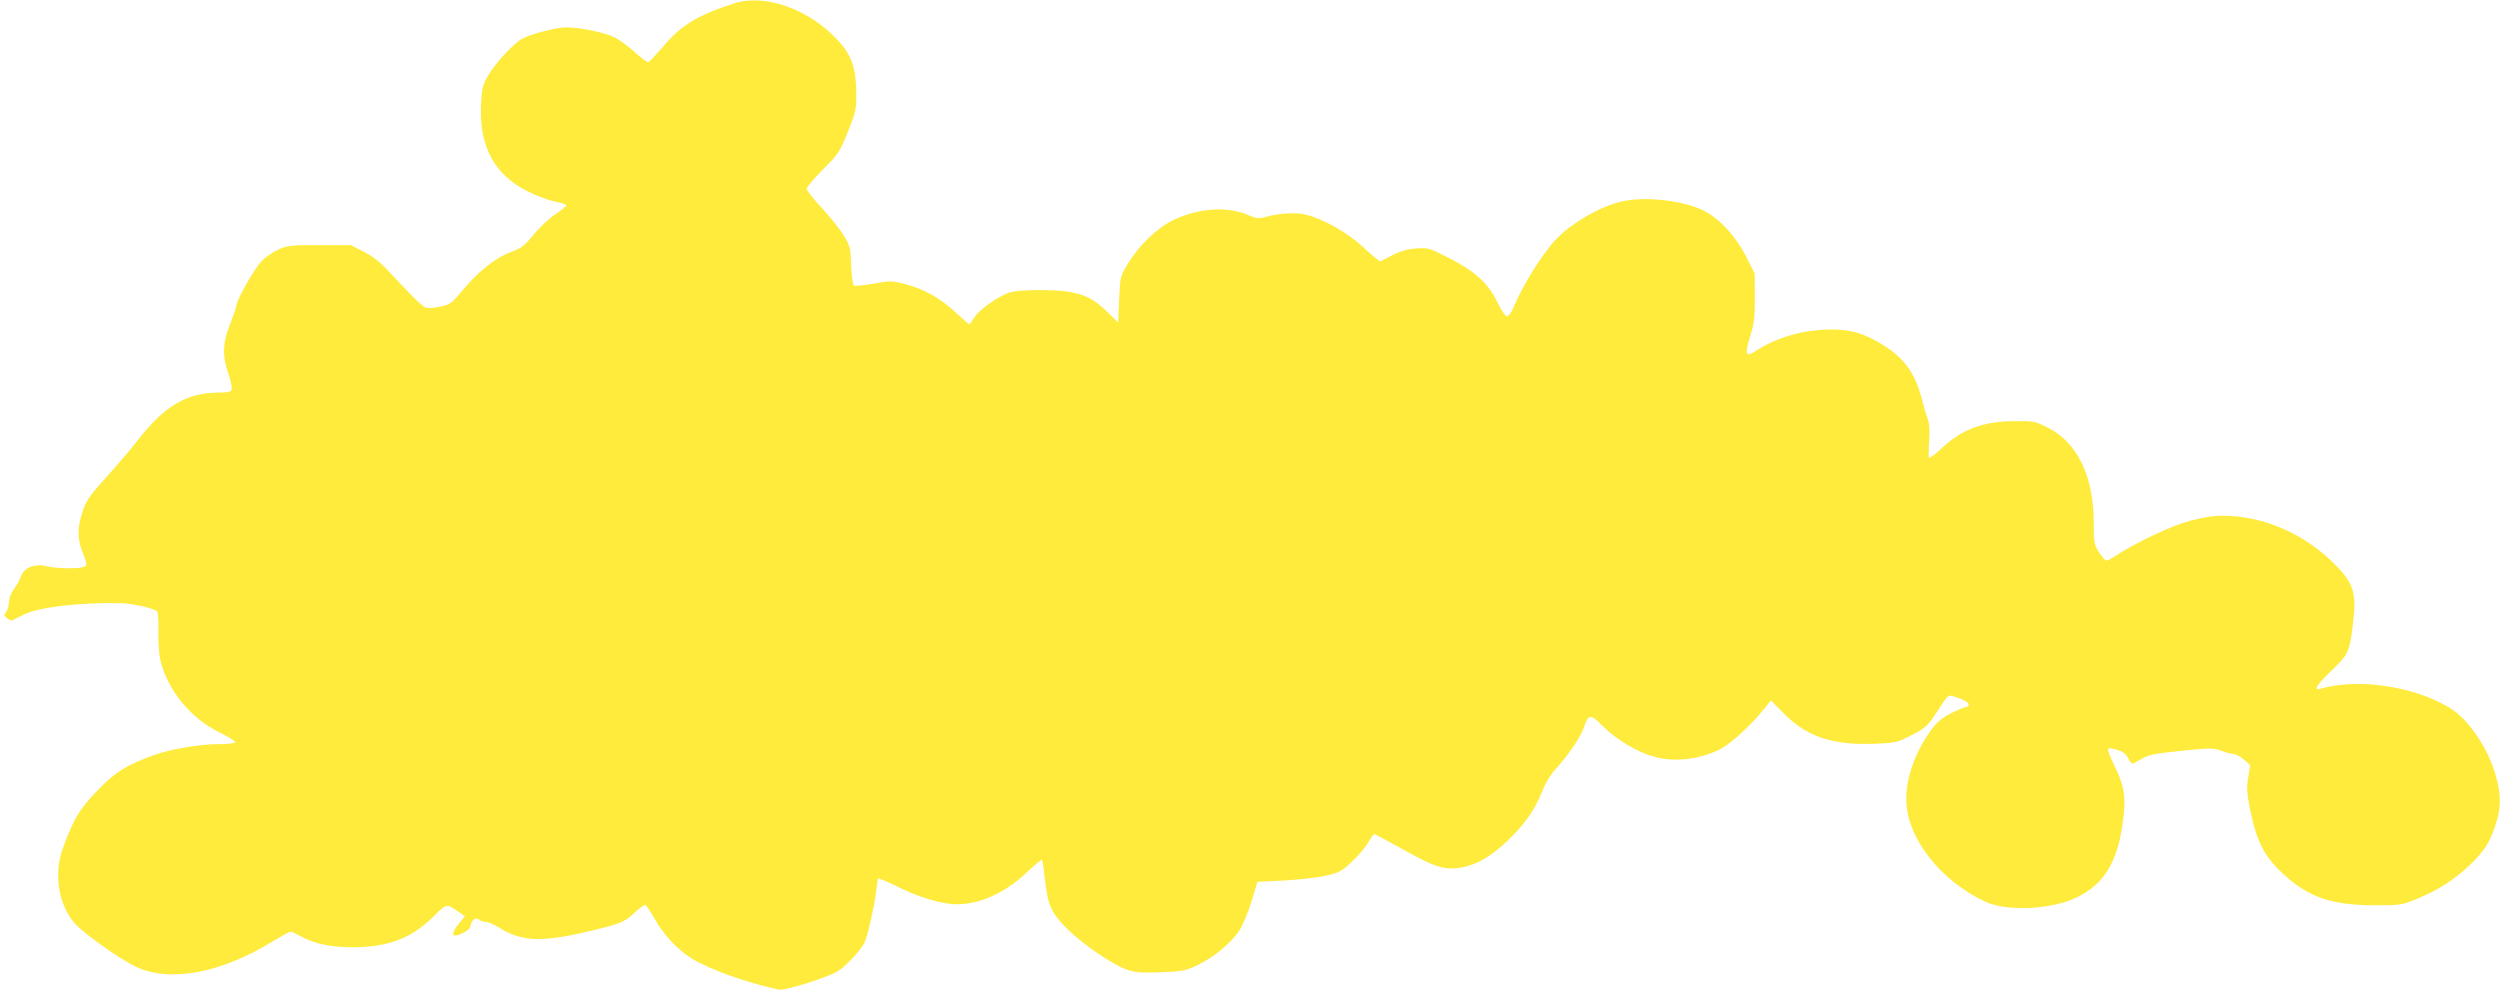
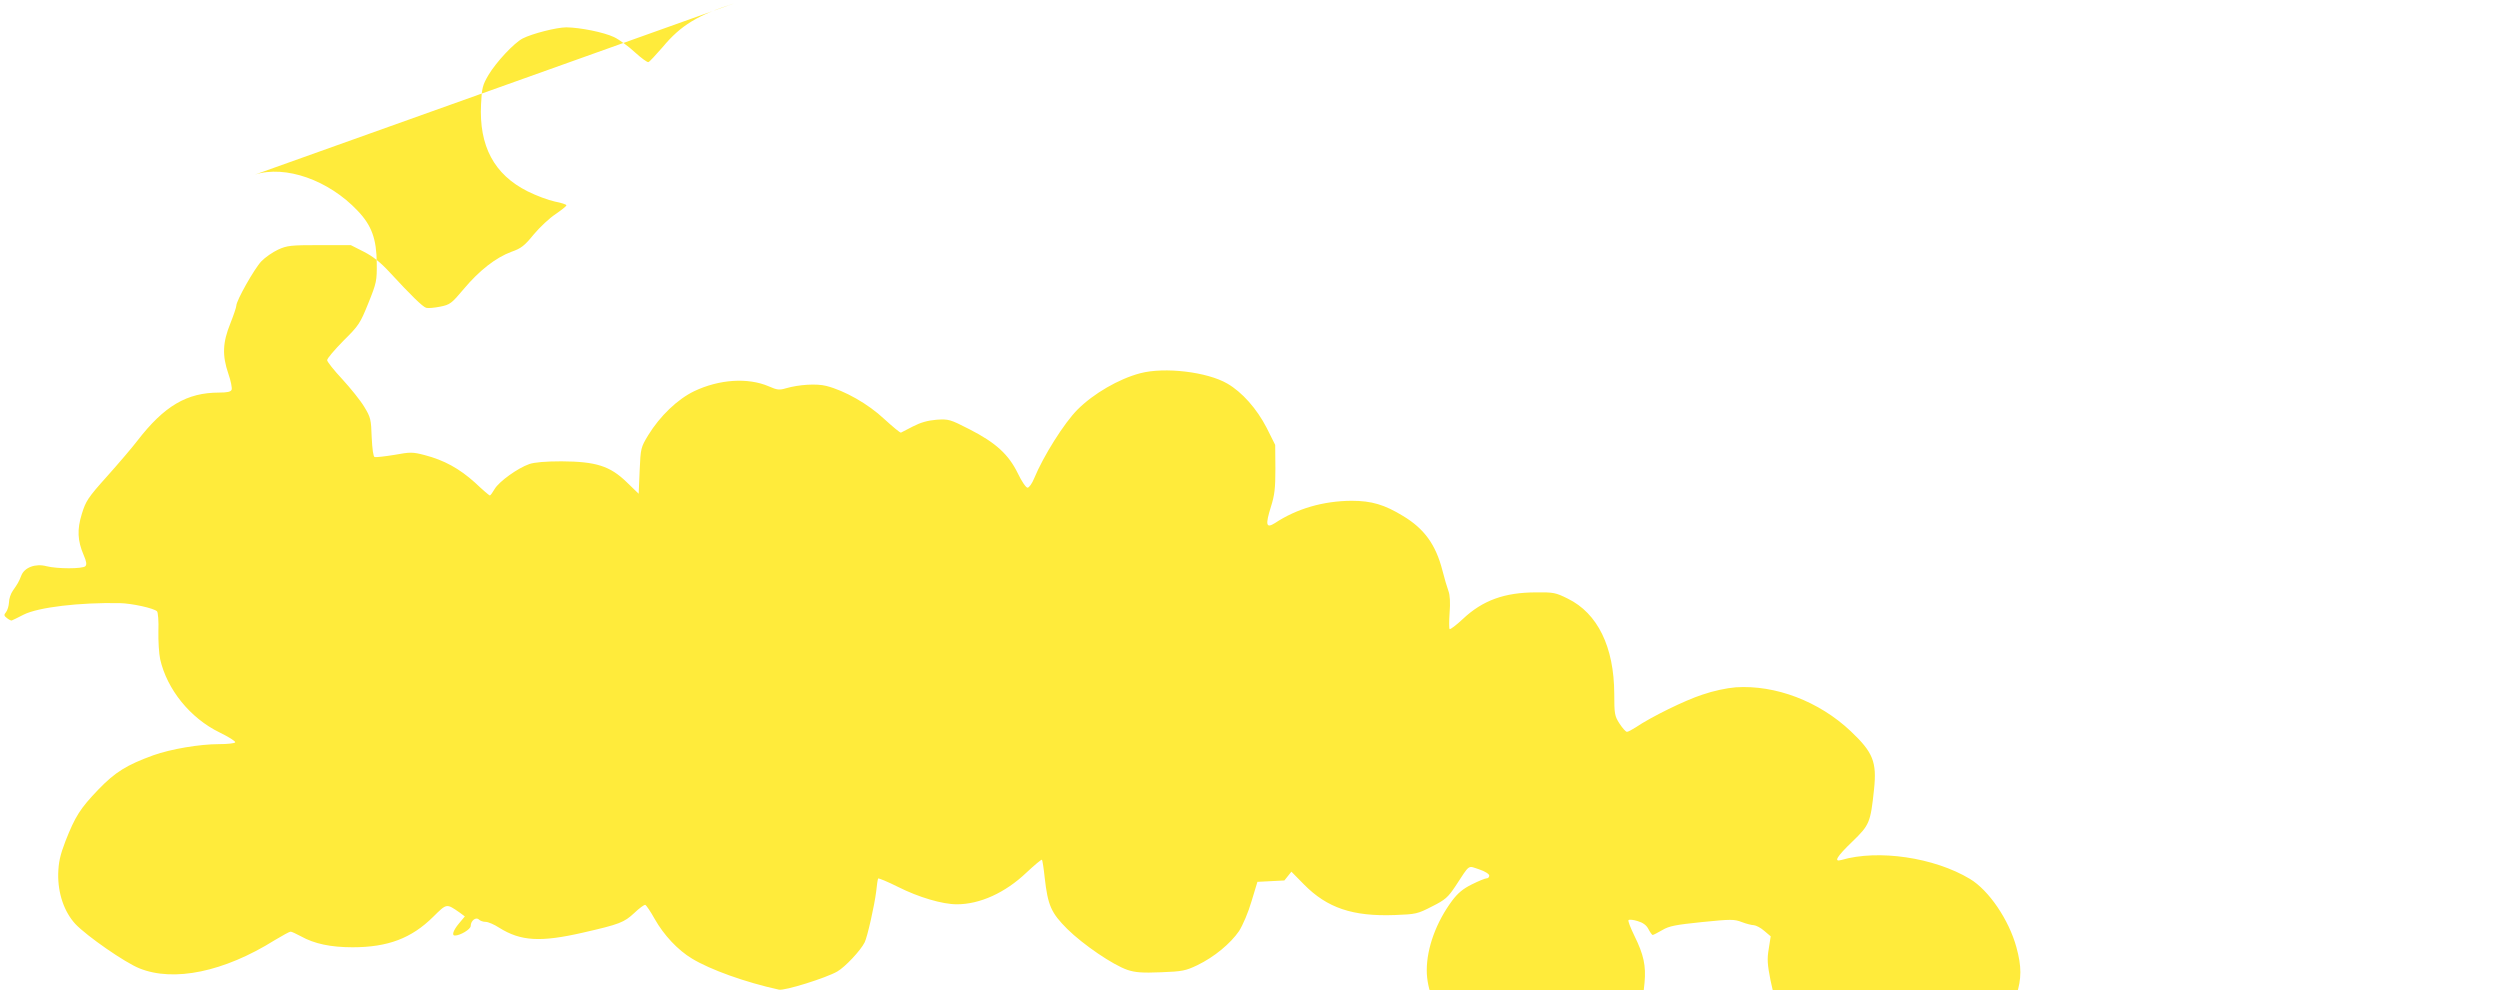
<svg xmlns="http://www.w3.org/2000/svg" version="1.0" width="1280pt" height="507pt" viewBox="0 0 1280 507" preserveAspectRatio="xMidYMid meet">
  <g transform="translate(0,507) scale(0.1,-0.1)" fill="#ffeb3b" stroke="none">
-     <path d="M3760 5053 c-187 -60 -274 -112 -367 -224 -35 -40 -67 -75 -73 -77 -6 -2 -37 21 -69 50 -32 30 -80 65 -107 78 -53 25 -173 49 -244 50 -50 0 -175 -32 -224 -57 -44 -23 -135 -120 -175 -187 -30 -51 -34 -66 -38 -149 -11 -215 67 -361 239 -447 44 -22 106 -45 139 -52 32 -6 59 -15 59 -19 0 -5 -25 -24 -55 -45 -31 -20 -81 -67 -112 -104 -47 -58 -65 -72 -114 -89 -81 -30 -165 -96 -244 -190 -63 -75 -71 -81 -121 -91 -30 -6 -62 -9 -72 -6 -19 6 -78 64 -187 182 -47 51 -85 81 -132 105 l-67 34 -160 0 c-147 0 -166 -2 -212 -23 -28 -13 -67 -40 -86 -60 -36 -38 -128 -201 -128 -227 0 -8 -14 -49 -31 -92 -39 -97 -42 -162 -10 -256 13 -37 20 -74 17 -82 -4 -11 -22 -15 -64 -15 -165 0 -281 -68 -419 -247 -26 -34 -96 -116 -155 -182 -98 -109 -109 -127 -129 -192 -25 -81 -22 -137 9 -210 15 -34 17 -50 9 -58 -14 -14 -144 -14 -199 0 -56 15 -113 -6 -129 -48 -13 -33 -18 -41 -43 -77 -11 -15 -20 -42 -20 -61 -1 -18 -8 -40 -15 -49 -12 -14 -11 -19 5 -31 10 -8 21 -13 24 -12 3 1 30 14 61 30 75 38 287 63 492 59 61 -1 175 -26 191 -42 5 -5 9 -51 7 -102 -1 -51 3 -115 9 -143 35 -155 154 -302 304 -375 47 -23 84 -46 80 -51 -3 -5 -40 -9 -83 -9 -99 0 -246 -25 -336 -57 -137 -50 -195 -86 -281 -175 -94 -98 -119 -138 -169 -265 -28 -73 -35 -108 -37 -166 -2 -102 31 -196 88 -258 59 -62 253 -197 328 -227 176 -71 433 -18 692 144 40 24 76 44 82 44 5 0 29 -11 53 -24 68 -38 152 -56 264 -56 181 0 302 46 413 156 70 69 67 69 135 22 l27 -20 -30 -36 c-30 -36 -38 -62 -21 -62 27 0 81 32 81 49 0 27 27 48 42 33 7 -7 22 -12 35 -12 12 0 43 -13 69 -30 110 -69 211 -75 429 -25 188 43 210 52 262 100 26 25 52 44 57 42 5 -2 27 -34 48 -72 47 -83 118 -159 191 -203 94 -57 272 -121 445 -159 28 -7 242 60 299 93 40 23 119 107 140 149 14 28 50 188 59 260 3 33 8 63 10 67 2 3 48 -16 102 -43 105 -53 227 -89 301 -89 118 0 248 59 356 162 42 39 77 69 80 66 2 -2 9 -44 14 -93 16 -141 33 -179 115 -261 82 -81 235 -185 309 -210 39 -13 75 -16 171 -12 110 4 127 8 186 36 87 42 170 111 214 175 20 32 47 95 64 153 l30 99 138 7 c77 4 173 15 214 25 67 15 81 23 132 71 32 30 69 74 83 98 14 24 28 44 31 44 3 0 70 -36 149 -80 162 -91 215 -107 300 -91 76 14 144 53 227 130 87 81 149 167 182 255 16 41 42 86 65 112 65 70 128 161 147 211 29 81 33 82 105 11 69 -68 176 -131 263 -154 105 -28 237 -11 340 44 52 28 155 123 217 201 l36 45 64 -65 c119 -121 250 -165 466 -157 108 4 116 6 190 44 68 34 82 47 120 104 76 116 62 105 121 86 30 -10 52 -24 52 -32 0 -8 -6 -14 -13 -14 -8 0 -42 -14 -76 -31 -45 -22 -72 -45 -100 -82 -82 -110 -131 -243 -131 -358 0 -196 173 -419 408 -527 111 -50 338 -39 467 24 149 73 218 199 240 439 8 87 -4 144 -52 241 -20 41 -34 77 -30 80 4 4 25 2 47 -5 27 -8 45 -21 55 -41 9 -17 18 -30 22 -30 3 0 25 11 49 25 35 21 68 27 203 41 149 15 165 15 204 0 23 -9 52 -16 62 -16 11 -1 35 -13 53 -29 l33 -28 -10 -64 c-9 -52 -7 -80 9 -161 36 -176 75 -249 186 -347 121 -107 241 -146 449 -146 136 0 142 1 220 33 110 46 187 95 266 169 78 73 107 120 138 215 27 84 27 147 0 245 -38 140 -141 292 -238 350 -183 110 -469 152 -658 97 -41 -12 -25 16 56 94 88 85 93 97 111 267 15 141 -5 190 -119 298 -163 154 -386 238 -589 225 -48 -4 -114 -18 -172 -38 -89 -29 -262 -114 -340 -167 -19 -12 -39 -23 -45 -23 -6 0 -23 19 -38 42 -25 39 -27 49 -27 153 -1 240 -85 412 -238 487 -62 31 -74 33 -162 32 -162 0 -274 -41 -375 -136 -34 -32 -65 -55 -68 -52 -3 4 -3 41 0 84 4 50 2 90 -6 111 -7 19 -21 66 -31 106 -34 132 -93 213 -201 278 -95 58 -161 78 -264 78 -145 -1 -280 -40 -392 -114 -46 -29 -50 -10 -21 83 19 60 23 94 23 195 l-1 122 -44 88 c-50 97 -125 182 -201 226 -103 60 -321 86 -446 53 -110 -29 -239 -104 -321 -186 -68 -68 -175 -238 -222 -352 -11 -27 -26 -48 -34 -48 -8 0 -30 32 -50 74 -47 96 -112 156 -247 225 -100 51 -106 53 -169 49 -46 -4 -81 -14 -120 -34 -30 -16 -58 -30 -62 -32 -4 -2 -42 30 -86 70 -82 77 -202 145 -296 169 -50 13 -141 7 -207 -12 -33 -10 -45 -9 -88 10 -107 46 -254 36 -382 -25 -85 -41 -175 -127 -235 -225 -38 -63 -39 -66 -44 -182 l-5 -118 -62 60 c-85 82 -156 105 -333 106 -82 0 -139 -5 -165 -14 -60 -21 -154 -89 -177 -127 -11 -19 -22 -34 -25 -34 -3 0 -37 29 -76 66 -80 72 -158 115 -258 141 -61 16 -73 16 -155 1 -49 -8 -94 -13 -101 -11 -7 3 -12 40 -15 102 -3 90 -5 101 -38 155 -19 32 -70 95 -112 141 -43 46 -78 90 -78 98 0 9 38 53 83 99 79 78 86 89 128 193 42 104 44 115 43 205 -1 123 -26 193 -98 268 -148 157 -370 235 -526 185z" />
+     <path d="M3760 5053 c-187 -60 -274 -112 -367 -224 -35 -40 -67 -75 -73 -77 -6 -2 -37 21 -69 50 -32 30 -80 65 -107 78 -53 25 -173 49 -244 50 -50 0 -175 -32 -224 -57 -44 -23 -135 -120 -175 -187 -30 -51 -34 -66 -38 -149 -11 -215 67 -361 239 -447 44 -22 106 -45 139 -52 32 -6 59 -15 59 -19 0 -5 -25 -24 -55 -45 -31 -20 -81 -67 -112 -104 -47 -58 -65 -72 -114 -89 -81 -30 -165 -96 -244 -190 -63 -75 -71 -81 -121 -91 -30 -6 -62 -9 -72 -6 -19 6 -78 64 -187 182 -47 51 -85 81 -132 105 l-67 34 -160 0 c-147 0 -166 -2 -212 -23 -28 -13 -67 -40 -86 -60 -36 -38 -128 -201 -128 -227 0 -8 -14 -49 -31 -92 -39 -97 -42 -162 -10 -256 13 -37 20 -74 17 -82 -4 -11 -22 -15 -64 -15 -165 0 -281 -68 -419 -247 -26 -34 -96 -116 -155 -182 -98 -109 -109 -127 -129 -192 -25 -81 -22 -137 9 -210 15 -34 17 -50 9 -58 -14 -14 -144 -14 -199 0 -56 15 -113 -6 -129 -48 -13 -33 -18 -41 -43 -77 -11 -15 -20 -42 -20 -61 -1 -18 -8 -40 -15 -49 -12 -14 -11 -19 5 -31 10 -8 21 -13 24 -12 3 1 30 14 61 30 75 38 287 63 492 59 61 -1 175 -26 191 -42 5 -5 9 -51 7 -102 -1 -51 3 -115 9 -143 35 -155 154 -302 304 -375 47 -23 84 -46 80 -51 -3 -5 -40 -9 -83 -9 -99 0 -246 -25 -336 -57 -137 -50 -195 -86 -281 -175 -94 -98 -119 -138 -169 -265 -28 -73 -35 -108 -37 -166 -2 -102 31 -196 88 -258 59 -62 253 -197 328 -227 176 -71 433 -18 692 144 40 24 76 44 82 44 5 0 29 -11 53 -24 68 -38 152 -56 264 -56 181 0 302 46 413 156 70 69 67 69 135 22 l27 -20 -30 -36 c-30 -36 -38 -62 -21 -62 27 0 81 32 81 49 0 27 27 48 42 33 7 -7 22 -12 35 -12 12 0 43 -13 69 -30 110 -69 211 -75 429 -25 188 43 210 52 262 100 26 25 52 44 57 42 5 -2 27 -34 48 -72 47 -83 118 -159 191 -203 94 -57 272 -121 445 -159 28 -7 242 60 299 93 40 23 119 107 140 149 14 28 50 188 59 260 3 33 8 63 10 67 2 3 48 -16 102 -43 105 -53 227 -89 301 -89 118 0 248 59 356 162 42 39 77 69 80 66 2 -2 9 -44 14 -93 16 -141 33 -179 115 -261 82 -81 235 -185 309 -210 39 -13 75 -16 171 -12 110 4 127 8 186 36 87 42 170 111 214 175 20 32 47 95 64 153 l30 99 138 7 l36 45 64 -65 c119 -121 250 -165 466 -157 108 4 116 6 190 44 68 34 82 47 120 104 76 116 62 105 121 86 30 -10 52 -24 52 -32 0 -8 -6 -14 -13 -14 -8 0 -42 -14 -76 -31 -45 -22 -72 -45 -100 -82 -82 -110 -131 -243 -131 -358 0 -196 173 -419 408 -527 111 -50 338 -39 467 24 149 73 218 199 240 439 8 87 -4 144 -52 241 -20 41 -34 77 -30 80 4 4 25 2 47 -5 27 -8 45 -21 55 -41 9 -17 18 -30 22 -30 3 0 25 11 49 25 35 21 68 27 203 41 149 15 165 15 204 0 23 -9 52 -16 62 -16 11 -1 35 -13 53 -29 l33 -28 -10 -64 c-9 -52 -7 -80 9 -161 36 -176 75 -249 186 -347 121 -107 241 -146 449 -146 136 0 142 1 220 33 110 46 187 95 266 169 78 73 107 120 138 215 27 84 27 147 0 245 -38 140 -141 292 -238 350 -183 110 -469 152 -658 97 -41 -12 -25 16 56 94 88 85 93 97 111 267 15 141 -5 190 -119 298 -163 154 -386 238 -589 225 -48 -4 -114 -18 -172 -38 -89 -29 -262 -114 -340 -167 -19 -12 -39 -23 -45 -23 -6 0 -23 19 -38 42 -25 39 -27 49 -27 153 -1 240 -85 412 -238 487 -62 31 -74 33 -162 32 -162 0 -274 -41 -375 -136 -34 -32 -65 -55 -68 -52 -3 4 -3 41 0 84 4 50 2 90 -6 111 -7 19 -21 66 -31 106 -34 132 -93 213 -201 278 -95 58 -161 78 -264 78 -145 -1 -280 -40 -392 -114 -46 -29 -50 -10 -21 83 19 60 23 94 23 195 l-1 122 -44 88 c-50 97 -125 182 -201 226 -103 60 -321 86 -446 53 -110 -29 -239 -104 -321 -186 -68 -68 -175 -238 -222 -352 -11 -27 -26 -48 -34 -48 -8 0 -30 32 -50 74 -47 96 -112 156 -247 225 -100 51 -106 53 -169 49 -46 -4 -81 -14 -120 -34 -30 -16 -58 -30 -62 -32 -4 -2 -42 30 -86 70 -82 77 -202 145 -296 169 -50 13 -141 7 -207 -12 -33 -10 -45 -9 -88 10 -107 46 -254 36 -382 -25 -85 -41 -175 -127 -235 -225 -38 -63 -39 -66 -44 -182 l-5 -118 -62 60 c-85 82 -156 105 -333 106 -82 0 -139 -5 -165 -14 -60 -21 -154 -89 -177 -127 -11 -19 -22 -34 -25 -34 -3 0 -37 29 -76 66 -80 72 -158 115 -258 141 -61 16 -73 16 -155 1 -49 -8 -94 -13 -101 -11 -7 3 -12 40 -15 102 -3 90 -5 101 -38 155 -19 32 -70 95 -112 141 -43 46 -78 90 -78 98 0 9 38 53 83 99 79 78 86 89 128 193 42 104 44 115 43 205 -1 123 -26 193 -98 268 -148 157 -370 235 -526 185z" />
  </g>
</svg>